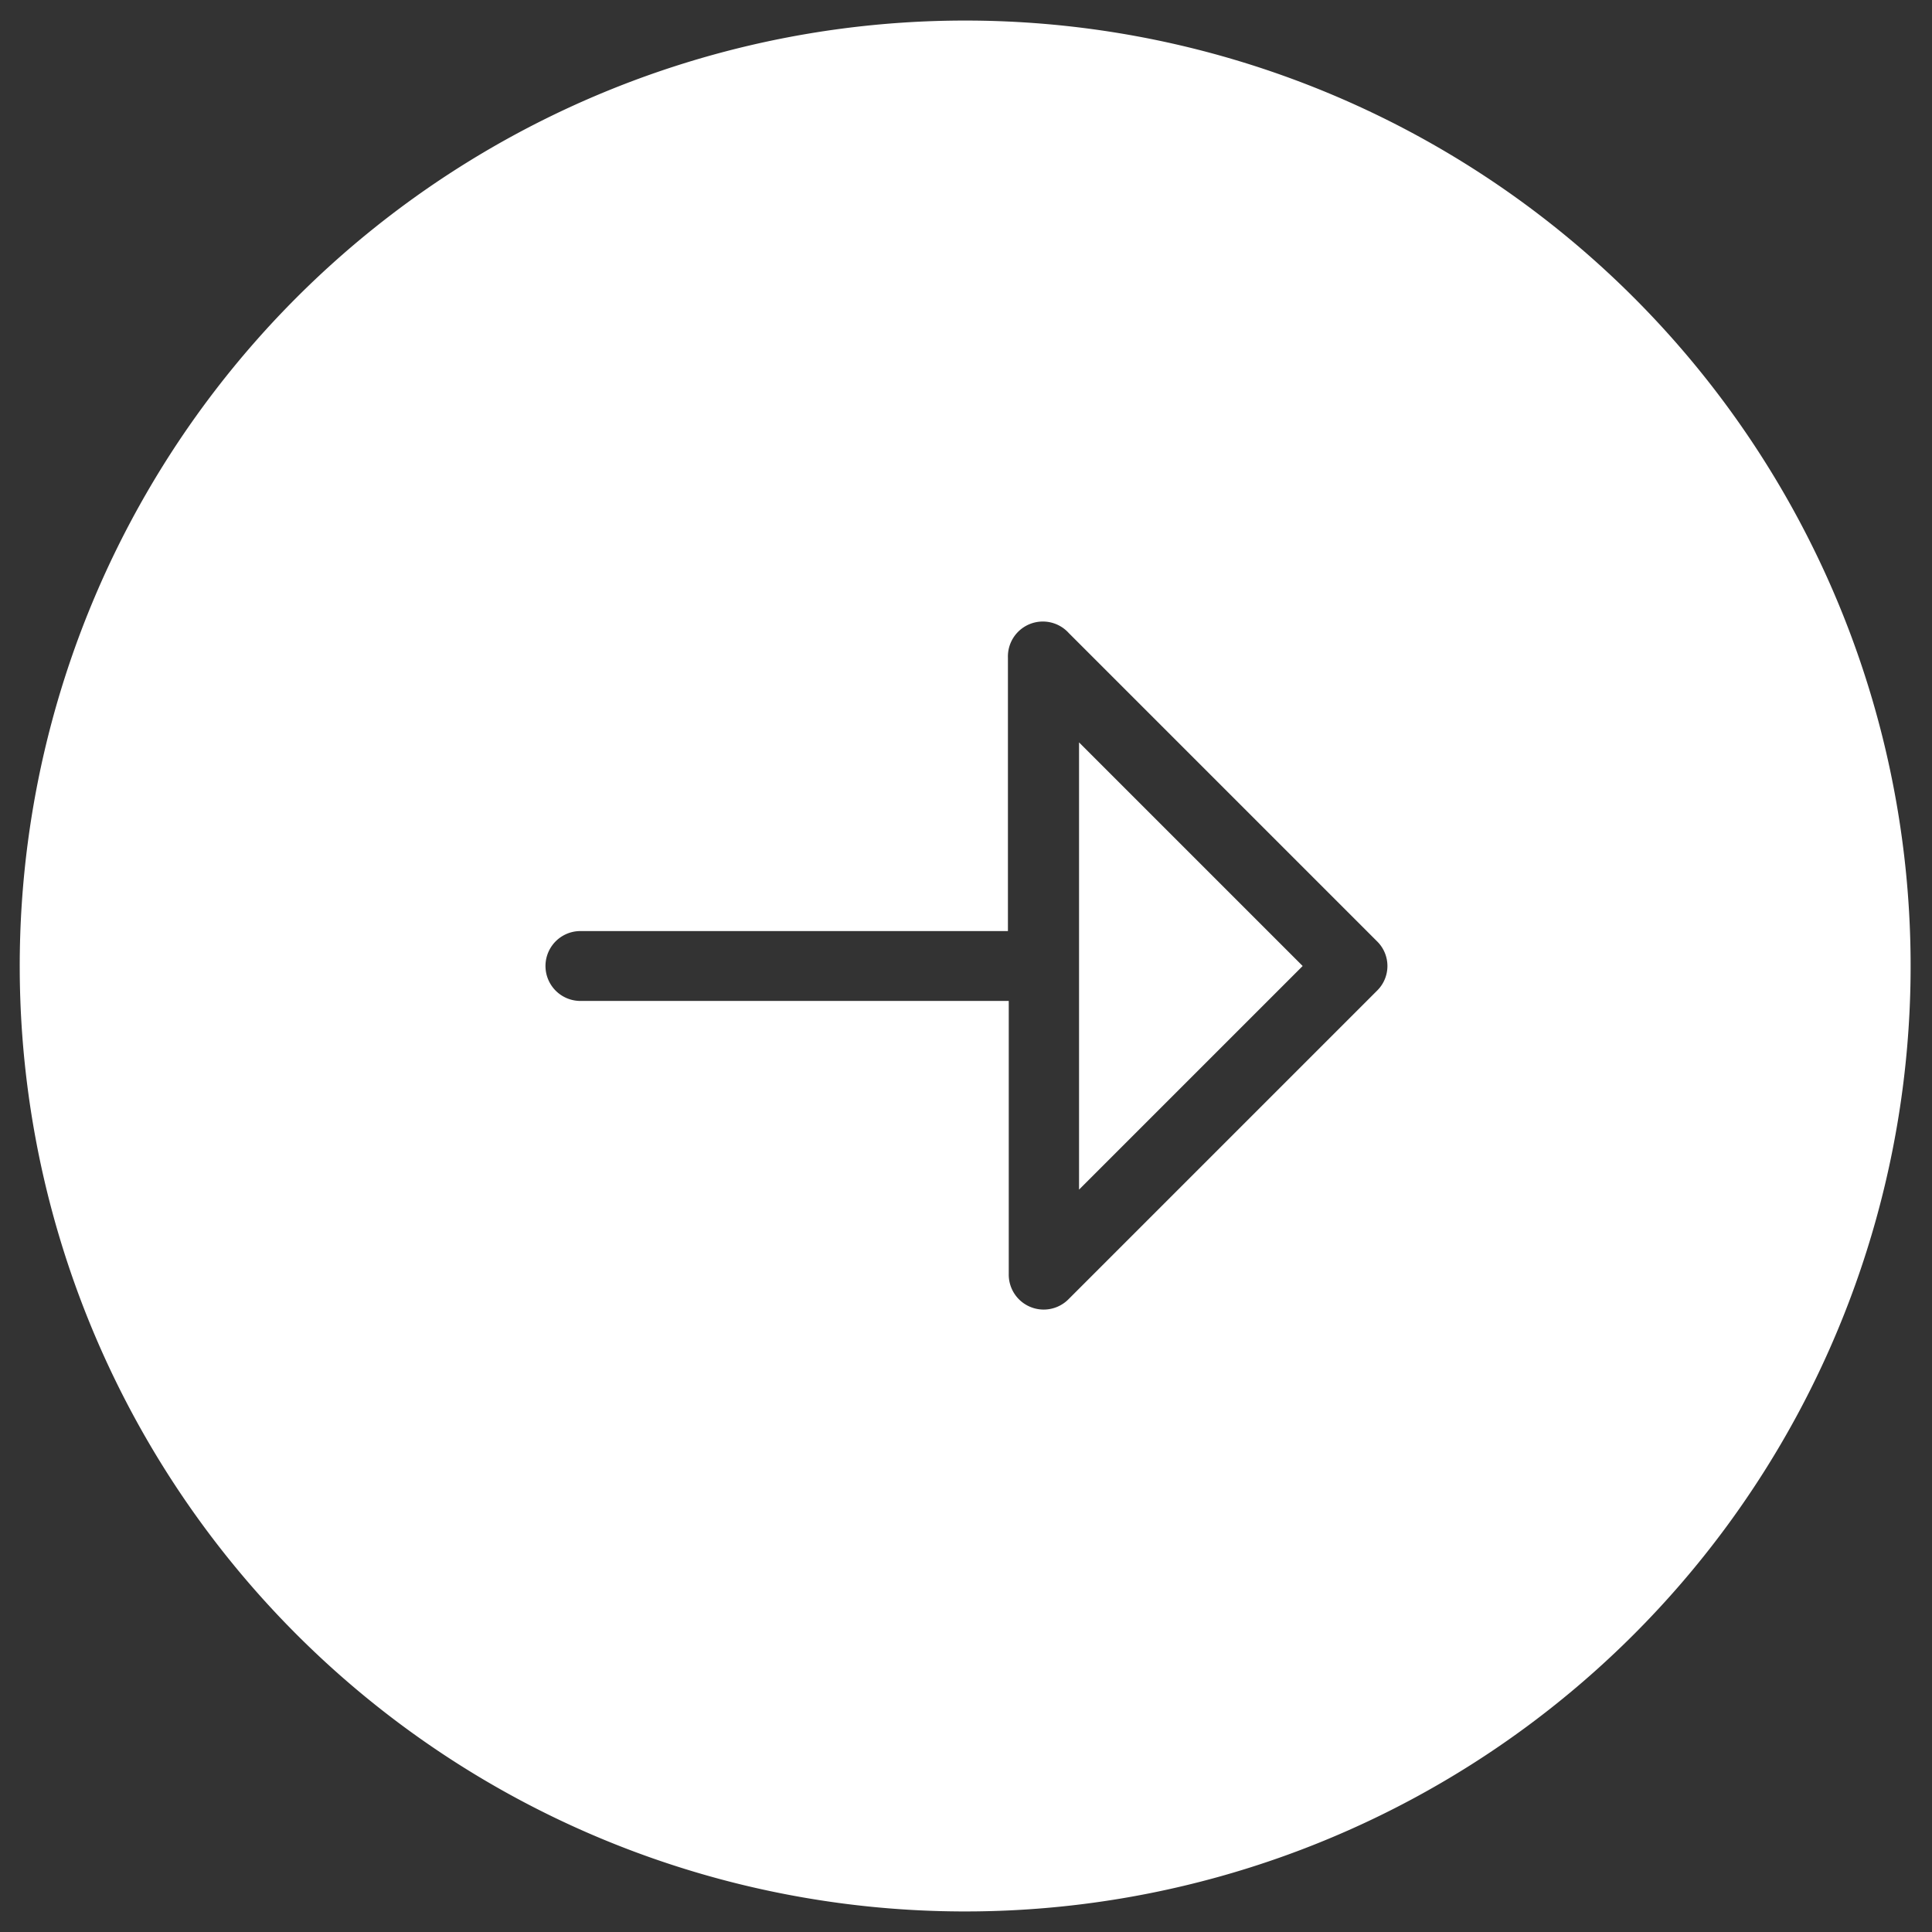
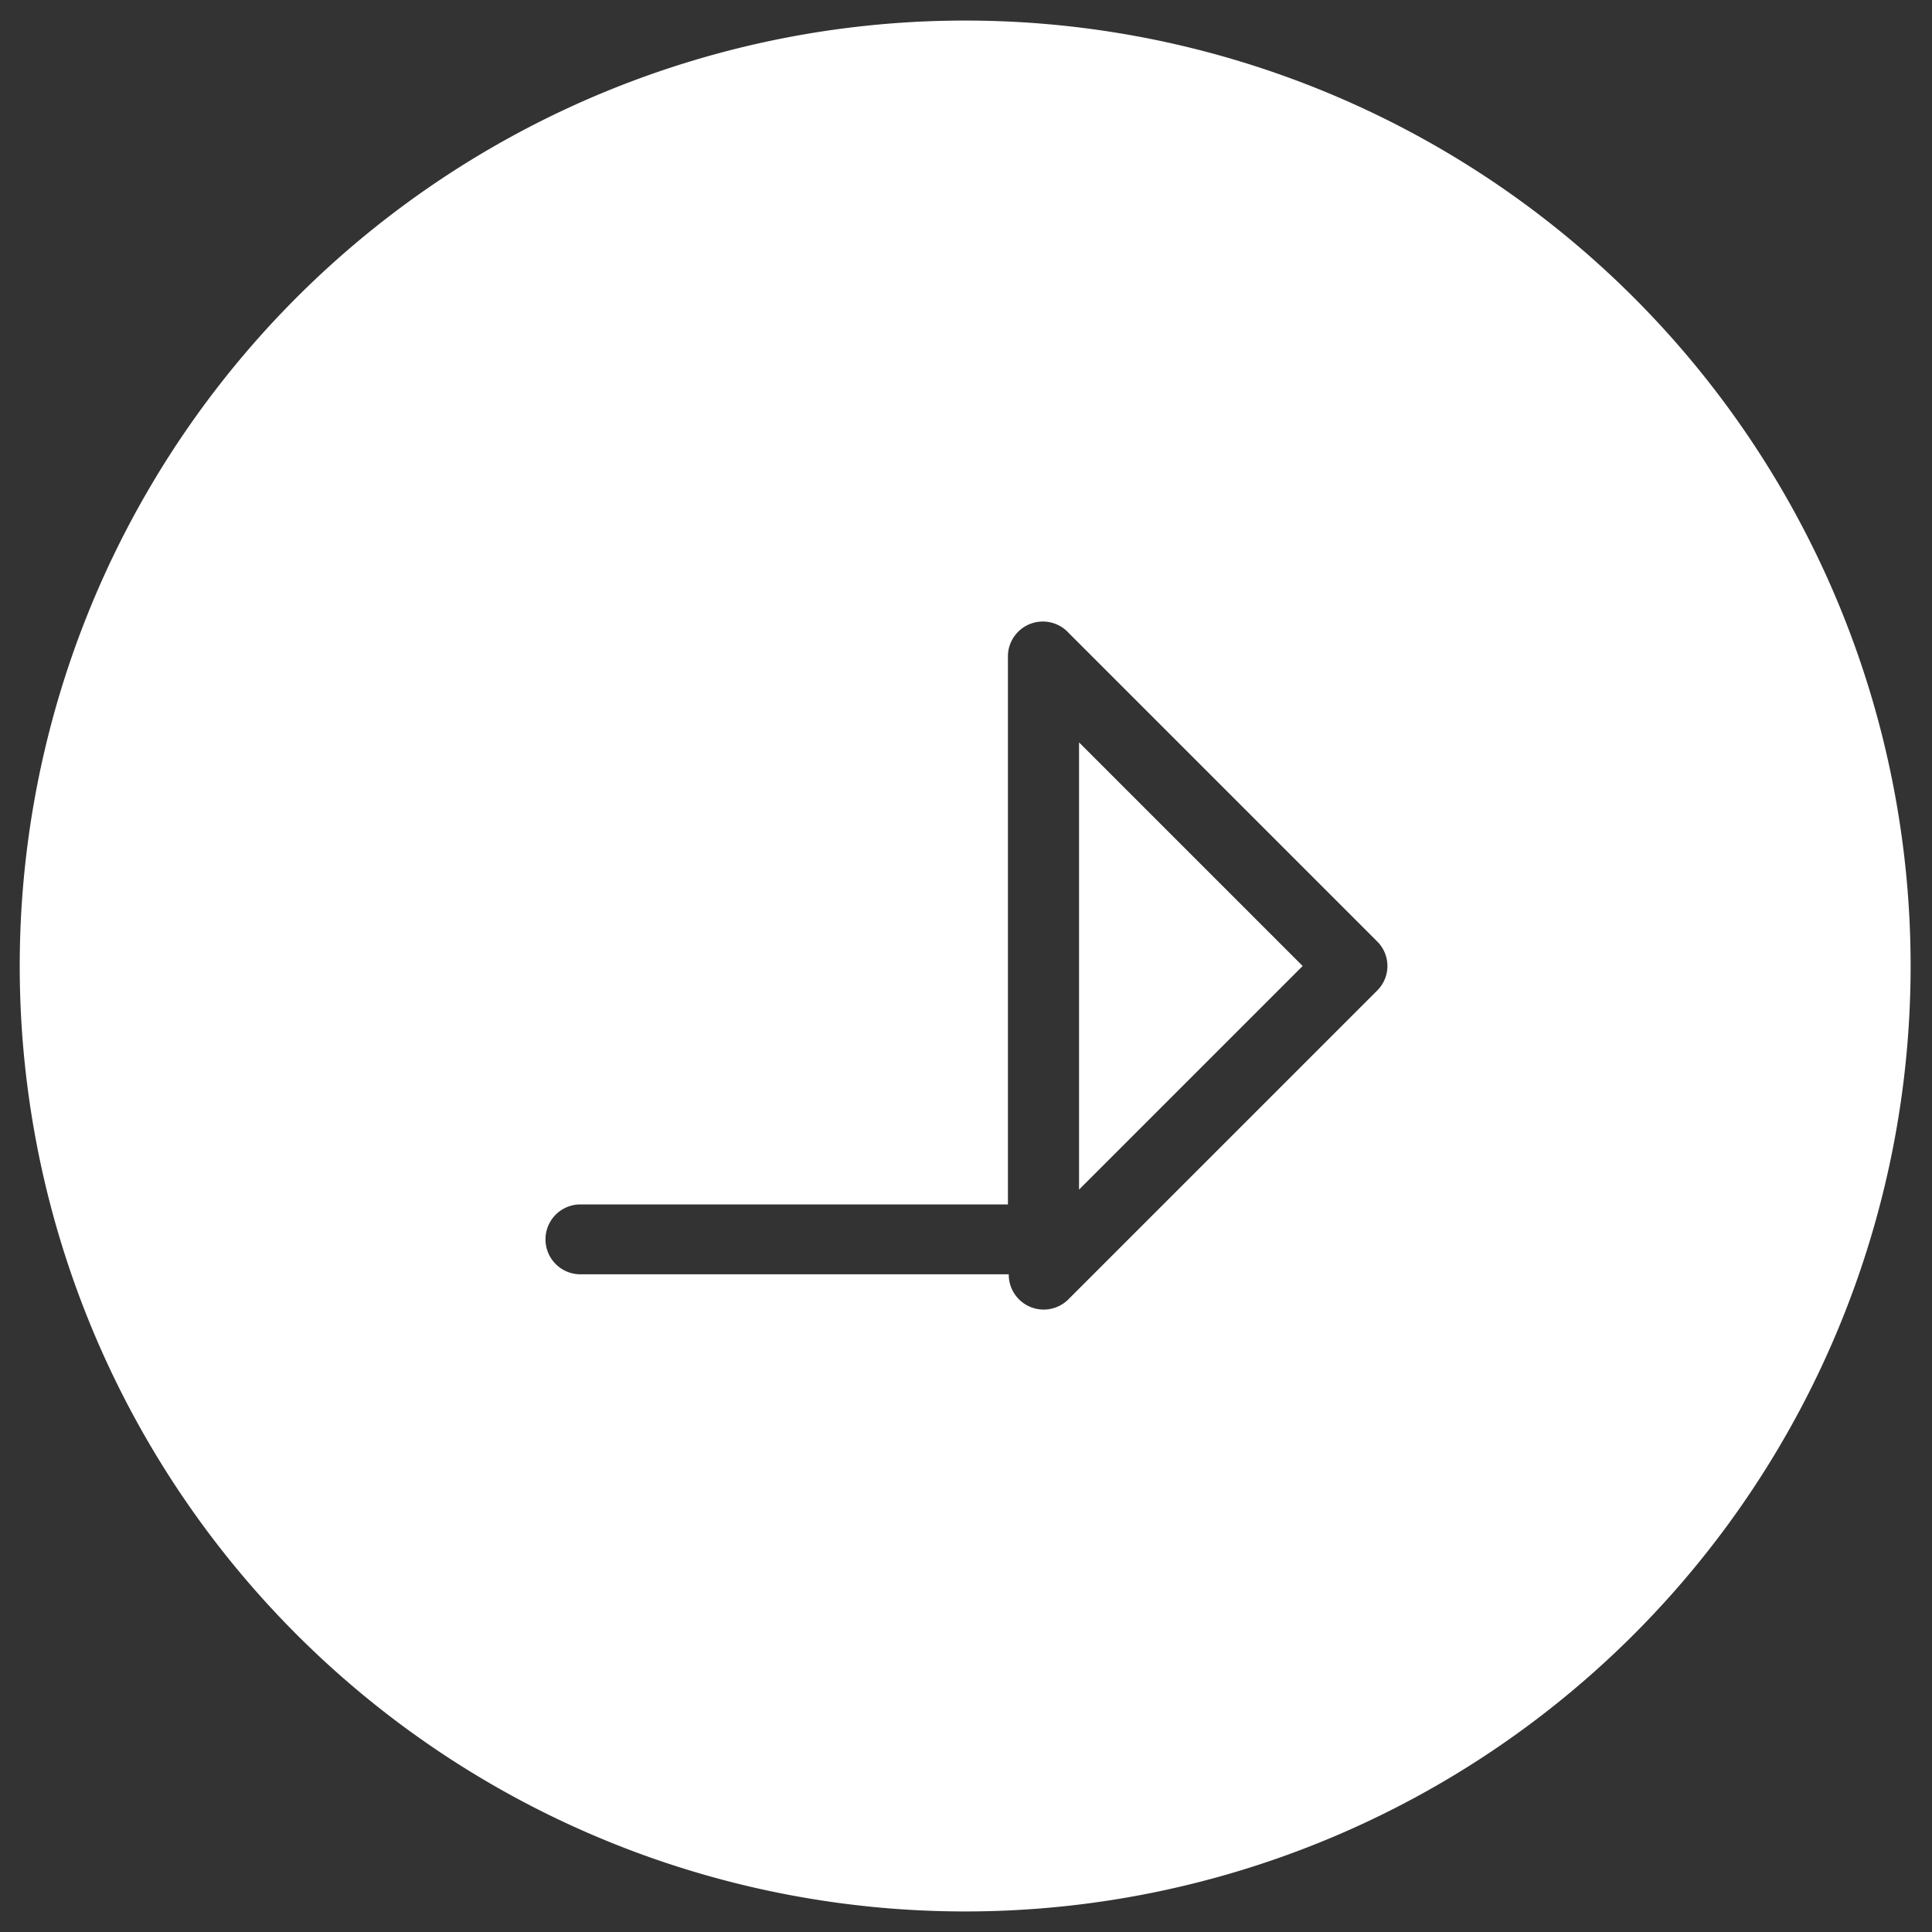
<svg xmlns="http://www.w3.org/2000/svg" viewBox="0 0 47 47">
  <rect x="0" y="0" width="47" height="47" fill="#333333" stroke="none" />
  <defs>
    <style>.cls-1{fill:#fff;}</style>
  </defs>
  <title>right-arrow-w</title>
-   <path class="cls-1" d="M.48,23.5a23,23,0,1,0,23-23A23,23,0,0,0,.48,23.5ZM26,15.4l7.5,7.5a.84.84,0,0,1,0,1.2L26,31.6a.85.85,0,0,1-1.46-.6V24.35H14.12a.85.85,0,1,1,0-1.7h10.4V16A.85.85,0,0,1,26,15.4Zm5.69,8.1-5.44-5.44V28.94Z" />
+   <path class="cls-1" d="M.48,23.5a23,23,0,1,0,23-23A23,23,0,0,0,.48,23.5ZM26,15.4l7.5,7.5a.84.84,0,0,1,0,1.2L26,31.6a.85.85,0,0,1-1.46-.6H14.12a.85.85,0,1,1,0-1.7h10.4V16A.85.85,0,0,1,26,15.4Zm5.69,8.1-5.44-5.44V28.94Z" />
</svg>